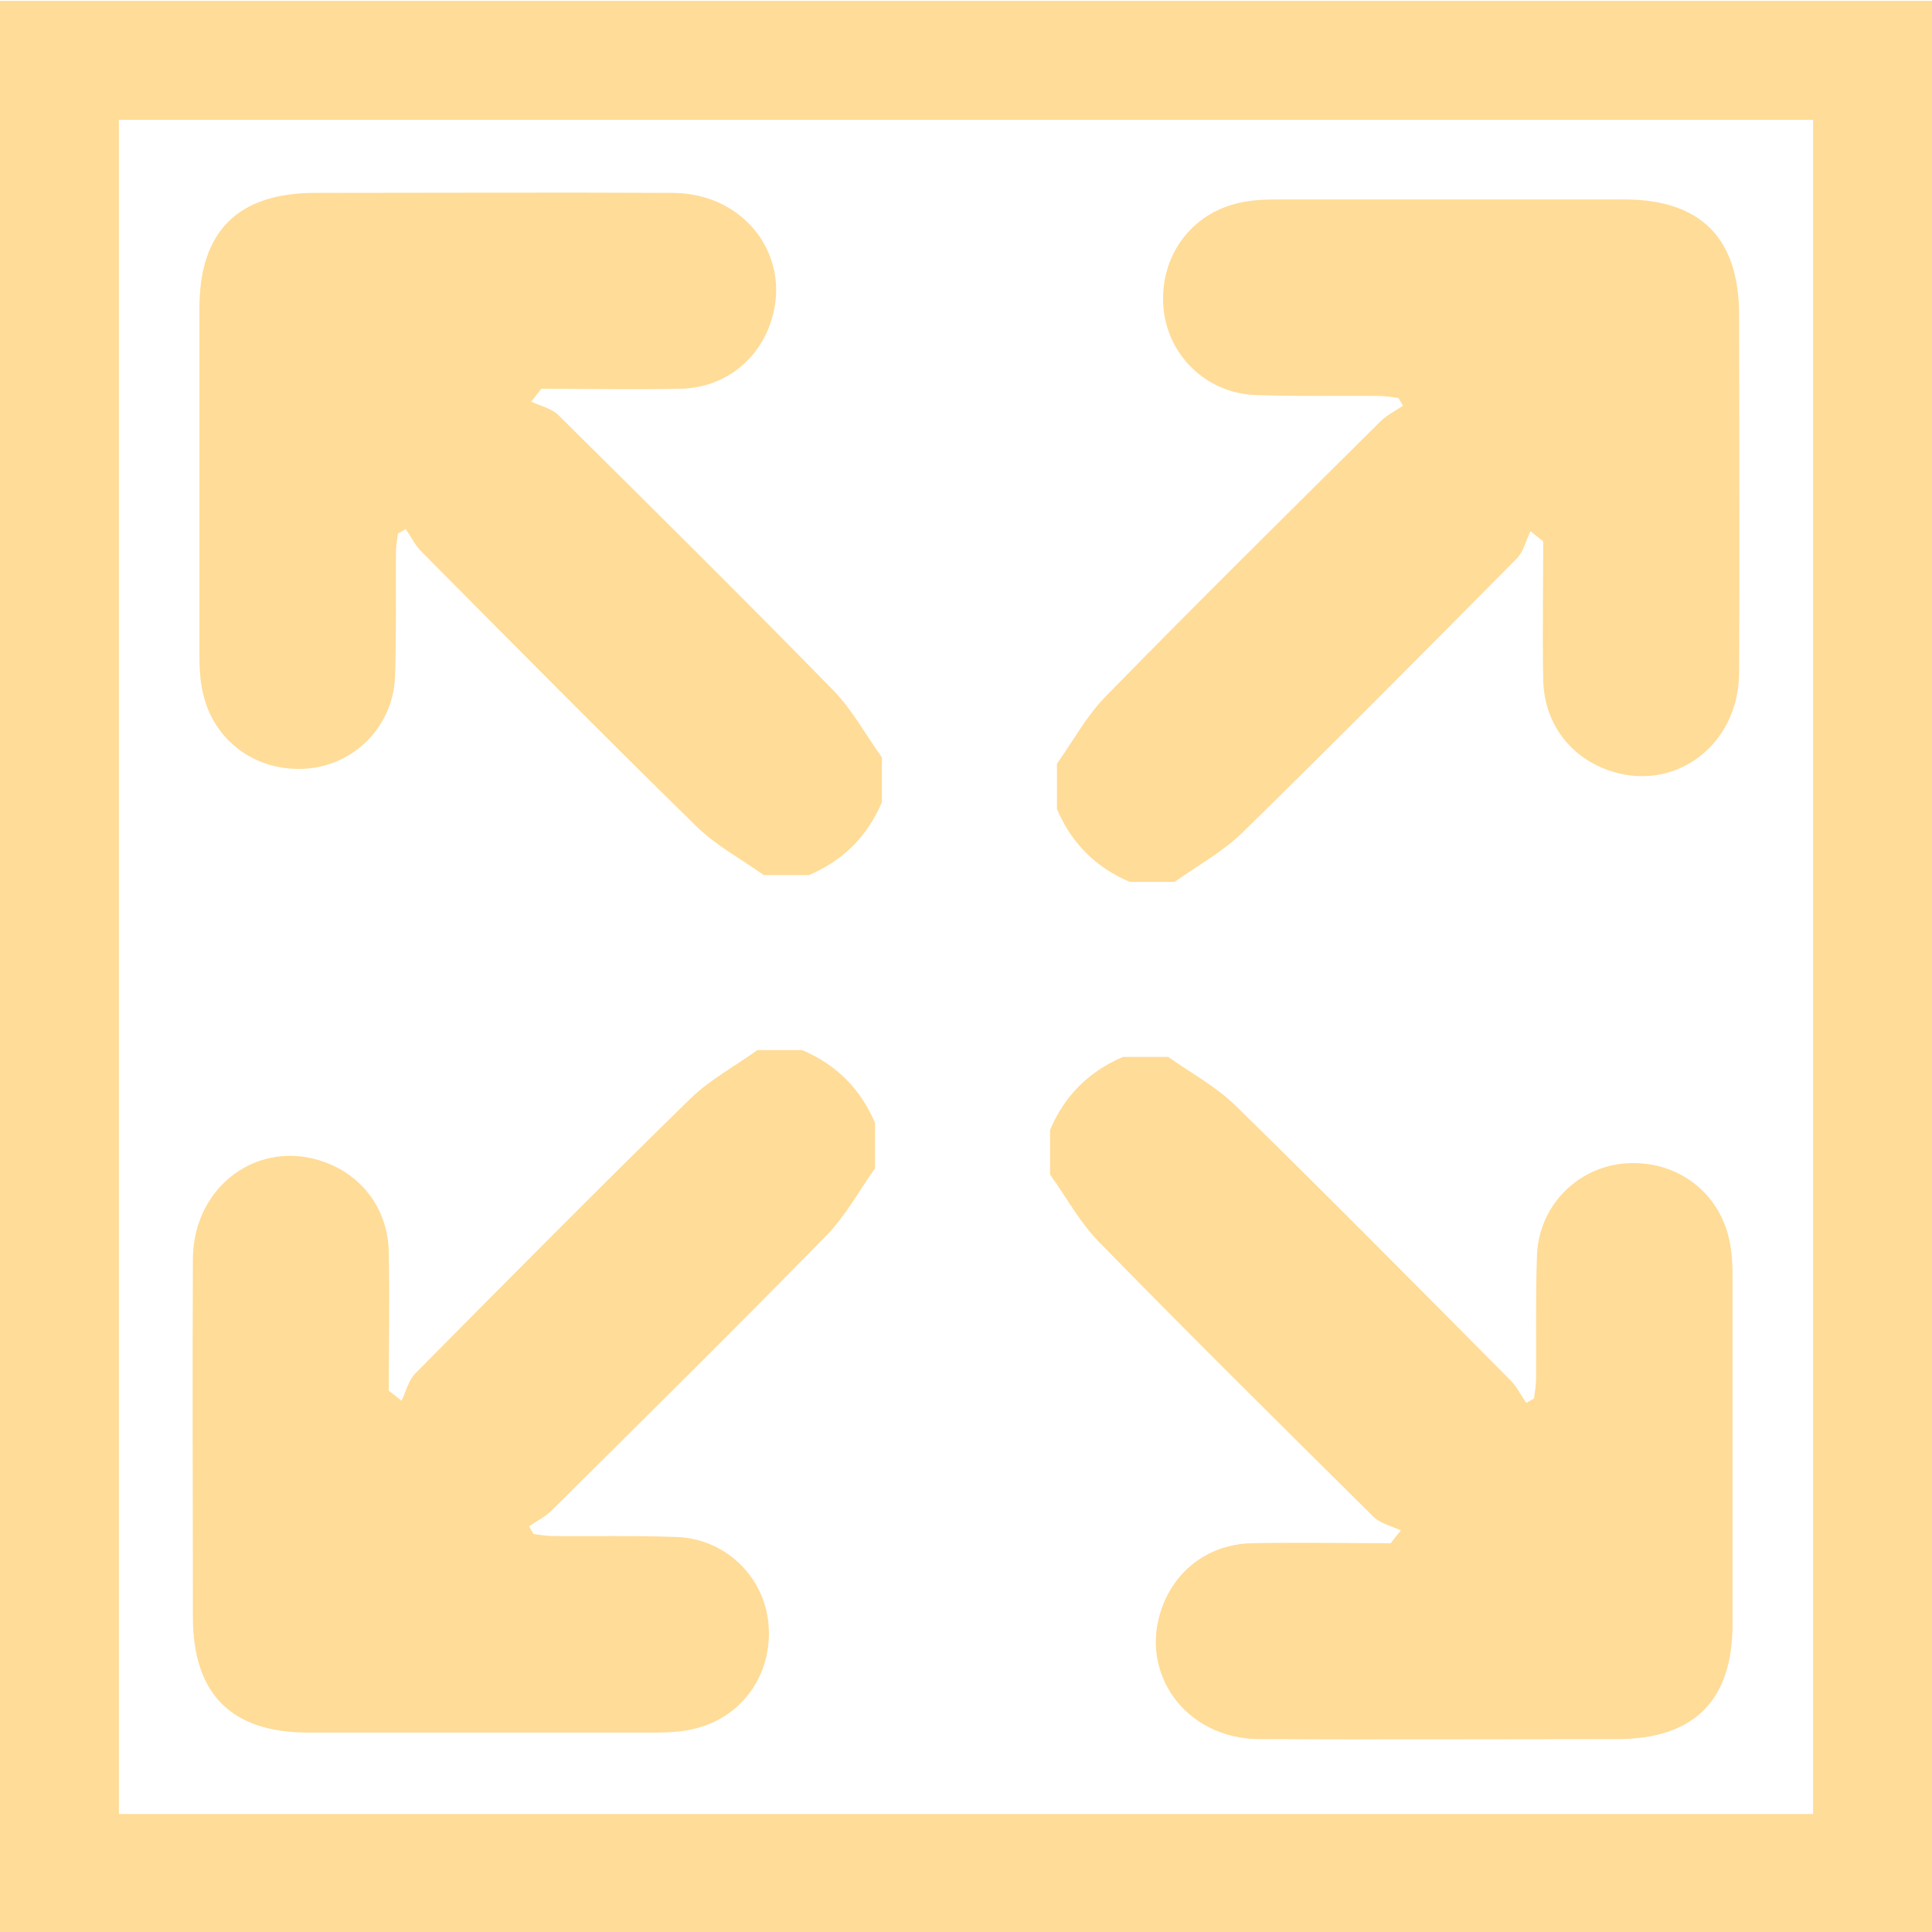
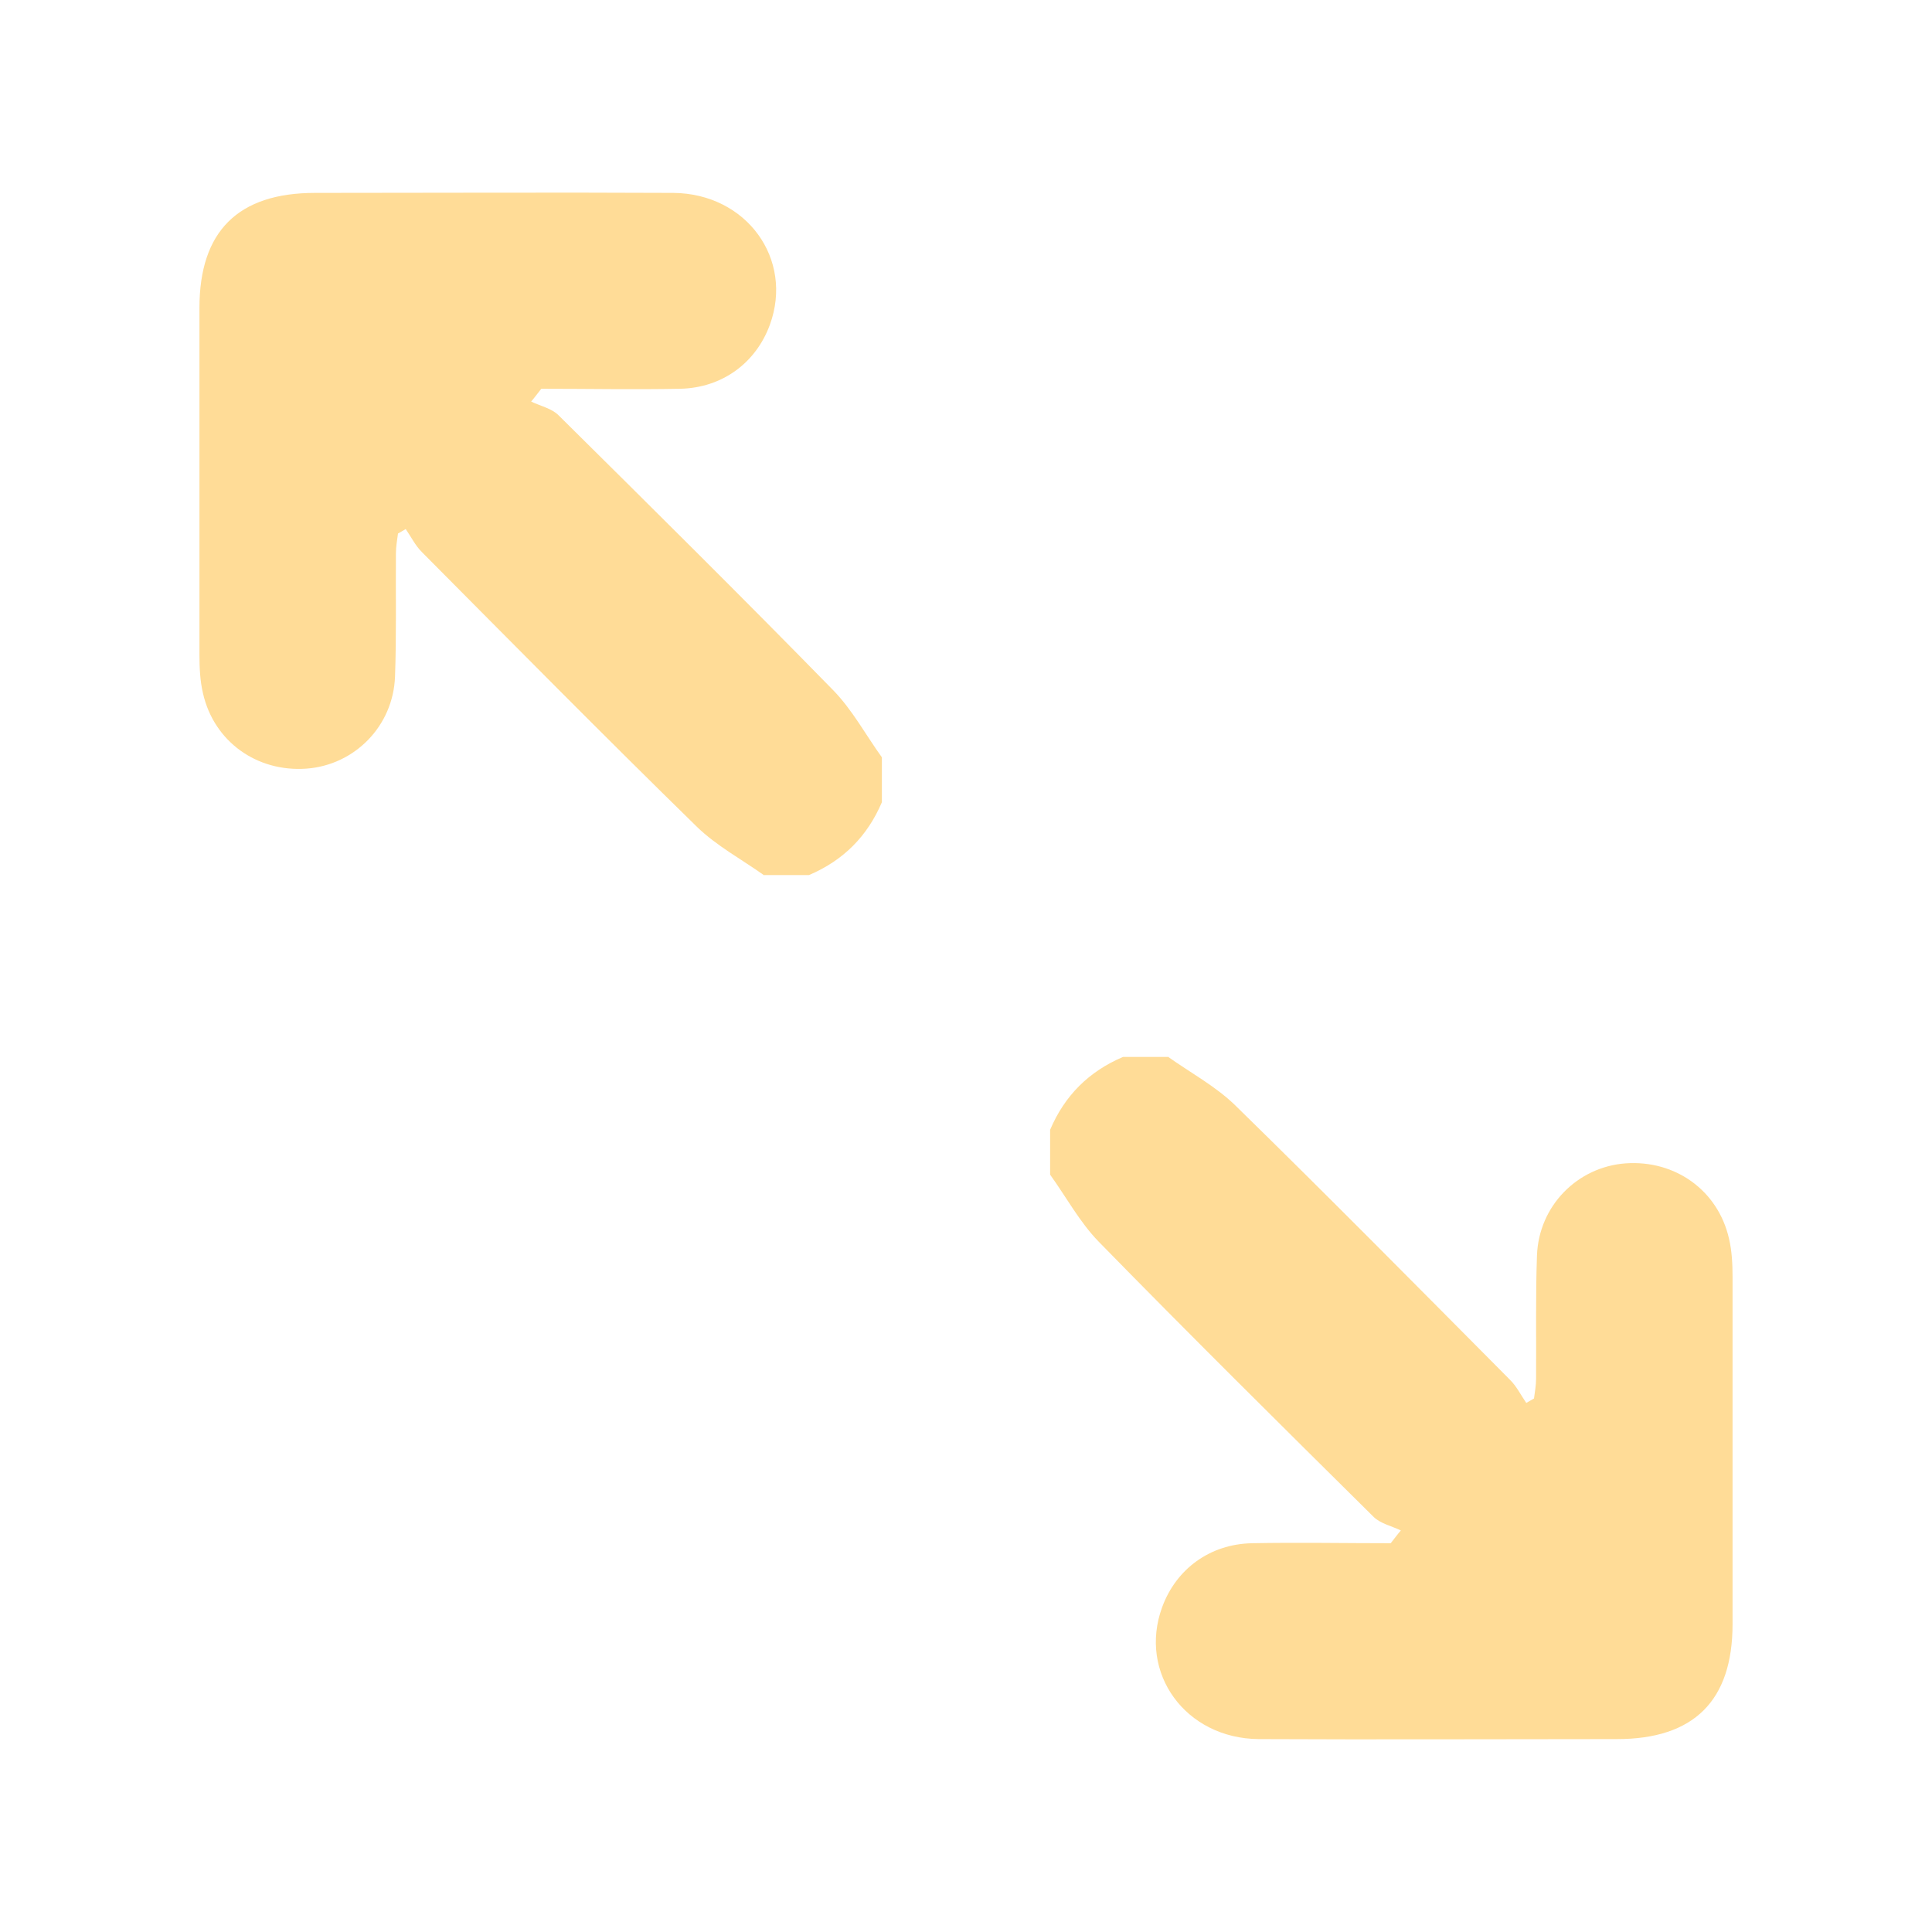
<svg xmlns="http://www.w3.org/2000/svg" viewBox="0 0 65 65" id="Layer_1">
  <defs>
    <style>
      .cls-1 {
        fill: #ffdc97;
      }
    </style>
  </defs>
-   <path d="M61,4.03v57H4V4.03h57M65,.03H0v65h65V.03h0Z" class="cls-1" />
  <g>
-     <path d="M29.45,39.29c-.54.76-.99,1.6-1.63,2.26-3.05,3.12-6.15,6.18-9.25,9.26-.22.22-.51.36-.77.54.05.09.1.17.15.26.22.03.45.07.67.07,1.38.01,2.76-.02,4.14.03,1.67.06,2.98,1.36,3.1,2.98.12,1.67-.91,3.11-2.53,3.48-.42.1-.87.12-1.3.12-3.89,0-7.78,0-11.67,0-2.58,0-3.87-1.3-3.87-3.89,0-4.02-.02-8.03,0-12.05.02-2.47,2.23-4.06,4.44-3.25,1.28.47,2.12,1.6,2.15,3.02.03,1.56,0,3.11,0,4.67.14.11.29.22.43.34.15-.31.23-.69.46-.92,3.07-3.1,6.14-6.2,9.26-9.25.66-.64,1.5-1.09,2.25-1.63.5,0,1.01,0,1.51,0,1.15.49,1.96,1.3,2.45,2.45v1.51Z" class="cls-1" />
-     <path d="M35.55,25.71c.54-.76.99-1.6,1.63-2.26,3.05-3.12,6.15-6.18,9.25-9.26.22-.22.51-.36.77-.54-.05-.09-.1-.17-.15-.26-.22-.03-.45-.07-.67-.07-1.38-.01-2.76.02-4.14-.03-1.67-.06-2.98-1.36-3.1-2.98-.12-1.67.91-3.11,2.53-3.48.42-.1.87-.12,1.3-.12,3.89,0,7.78,0,11.67,0,2.58,0,3.87,1.3,3.87,3.89,0,4.02.02,8.03,0,12.05-.02,2.47-2.23,4.06-4.44,3.25-1.28-.47-2.12-1.6-2.15-3.02-.03-1.56,0-3.11,0-4.67-.14-.11-.29-.22-.43-.34-.15.31-.23.69-.46.92-3.07,3.1-6.14,6.2-9.26,9.25-.66.64-1.5,1.09-2.25,1.63-.5,0-1.01,0-1.51,0-1.15-.49-1.96-1.3-2.45-2.45v-1.51Z" class="cls-1" />
    <path d="M39.29,35.55c.76.54,1.6.99,2.26,1.63,3.12,3.05,6.18,6.15,9.26,9.25.22.22.36.51.54.77.09-.05.17-.1.26-.15.03-.22.07-.45.07-.67.01-1.38-.02-2.76.03-4.14.06-1.67,1.36-2.98,2.98-3.1,1.67-.12,3.11.91,3.48,2.53.1.42.12.87.12,1.3,0,3.89,0,7.78,0,11.67,0,2.58-1.3,3.87-3.89,3.87-4.02,0-8.03.02-12.05,0-2.47-.02-4.06-2.23-3.25-4.44.47-1.28,1.6-2.12,3.02-2.15,1.56-.03,3.11,0,4.67,0,.11-.14.22-.29.34-.43-.31-.15-.69-.23-.92-.46-3.1-3.07-6.2-6.14-9.25-9.26-.64-.66-1.09-1.5-1.63-2.25,0-.5,0-1.01,0-1.51.49-1.15,1.3-1.96,2.45-2.45h1.51Z" class="cls-1" />
    <path d="M25.71,29.45c-.76-.54-1.6-.99-2.26-1.63-3.12-3.05-6.18-6.15-9.26-9.25-.22-.22-.36-.51-.54-.77-.09.05-.17.1-.26.15-.03.22-.07.45-.07.67-.01,1.38.02,2.76-.03,4.14-.06,1.67-1.36,2.98-2.98,3.1-1.67.12-3.11-.91-3.48-2.53-.1-.42-.12-.87-.12-1.3,0-3.89,0-7.78,0-11.67,0-2.58,1.3-3.87,3.89-3.87,4.02,0,8.03-.02,12.05,0,2.47.02,4.06,2.23,3.25,4.44-.47,1.28-1.6,2.12-3.02,2.15-1.56.03-3.11,0-4.67,0-.11.14-.22.29-.34.43.31.15.69.23.92.46,3.1,3.07,6.2,6.14,9.25,9.26.64.66,1.09,1.5,1.63,2.25,0,.5,0,1.01,0,1.51-.49,1.15-1.3,1.96-2.45,2.45h-1.51Z" class="cls-1" />
  </g>
</svg>